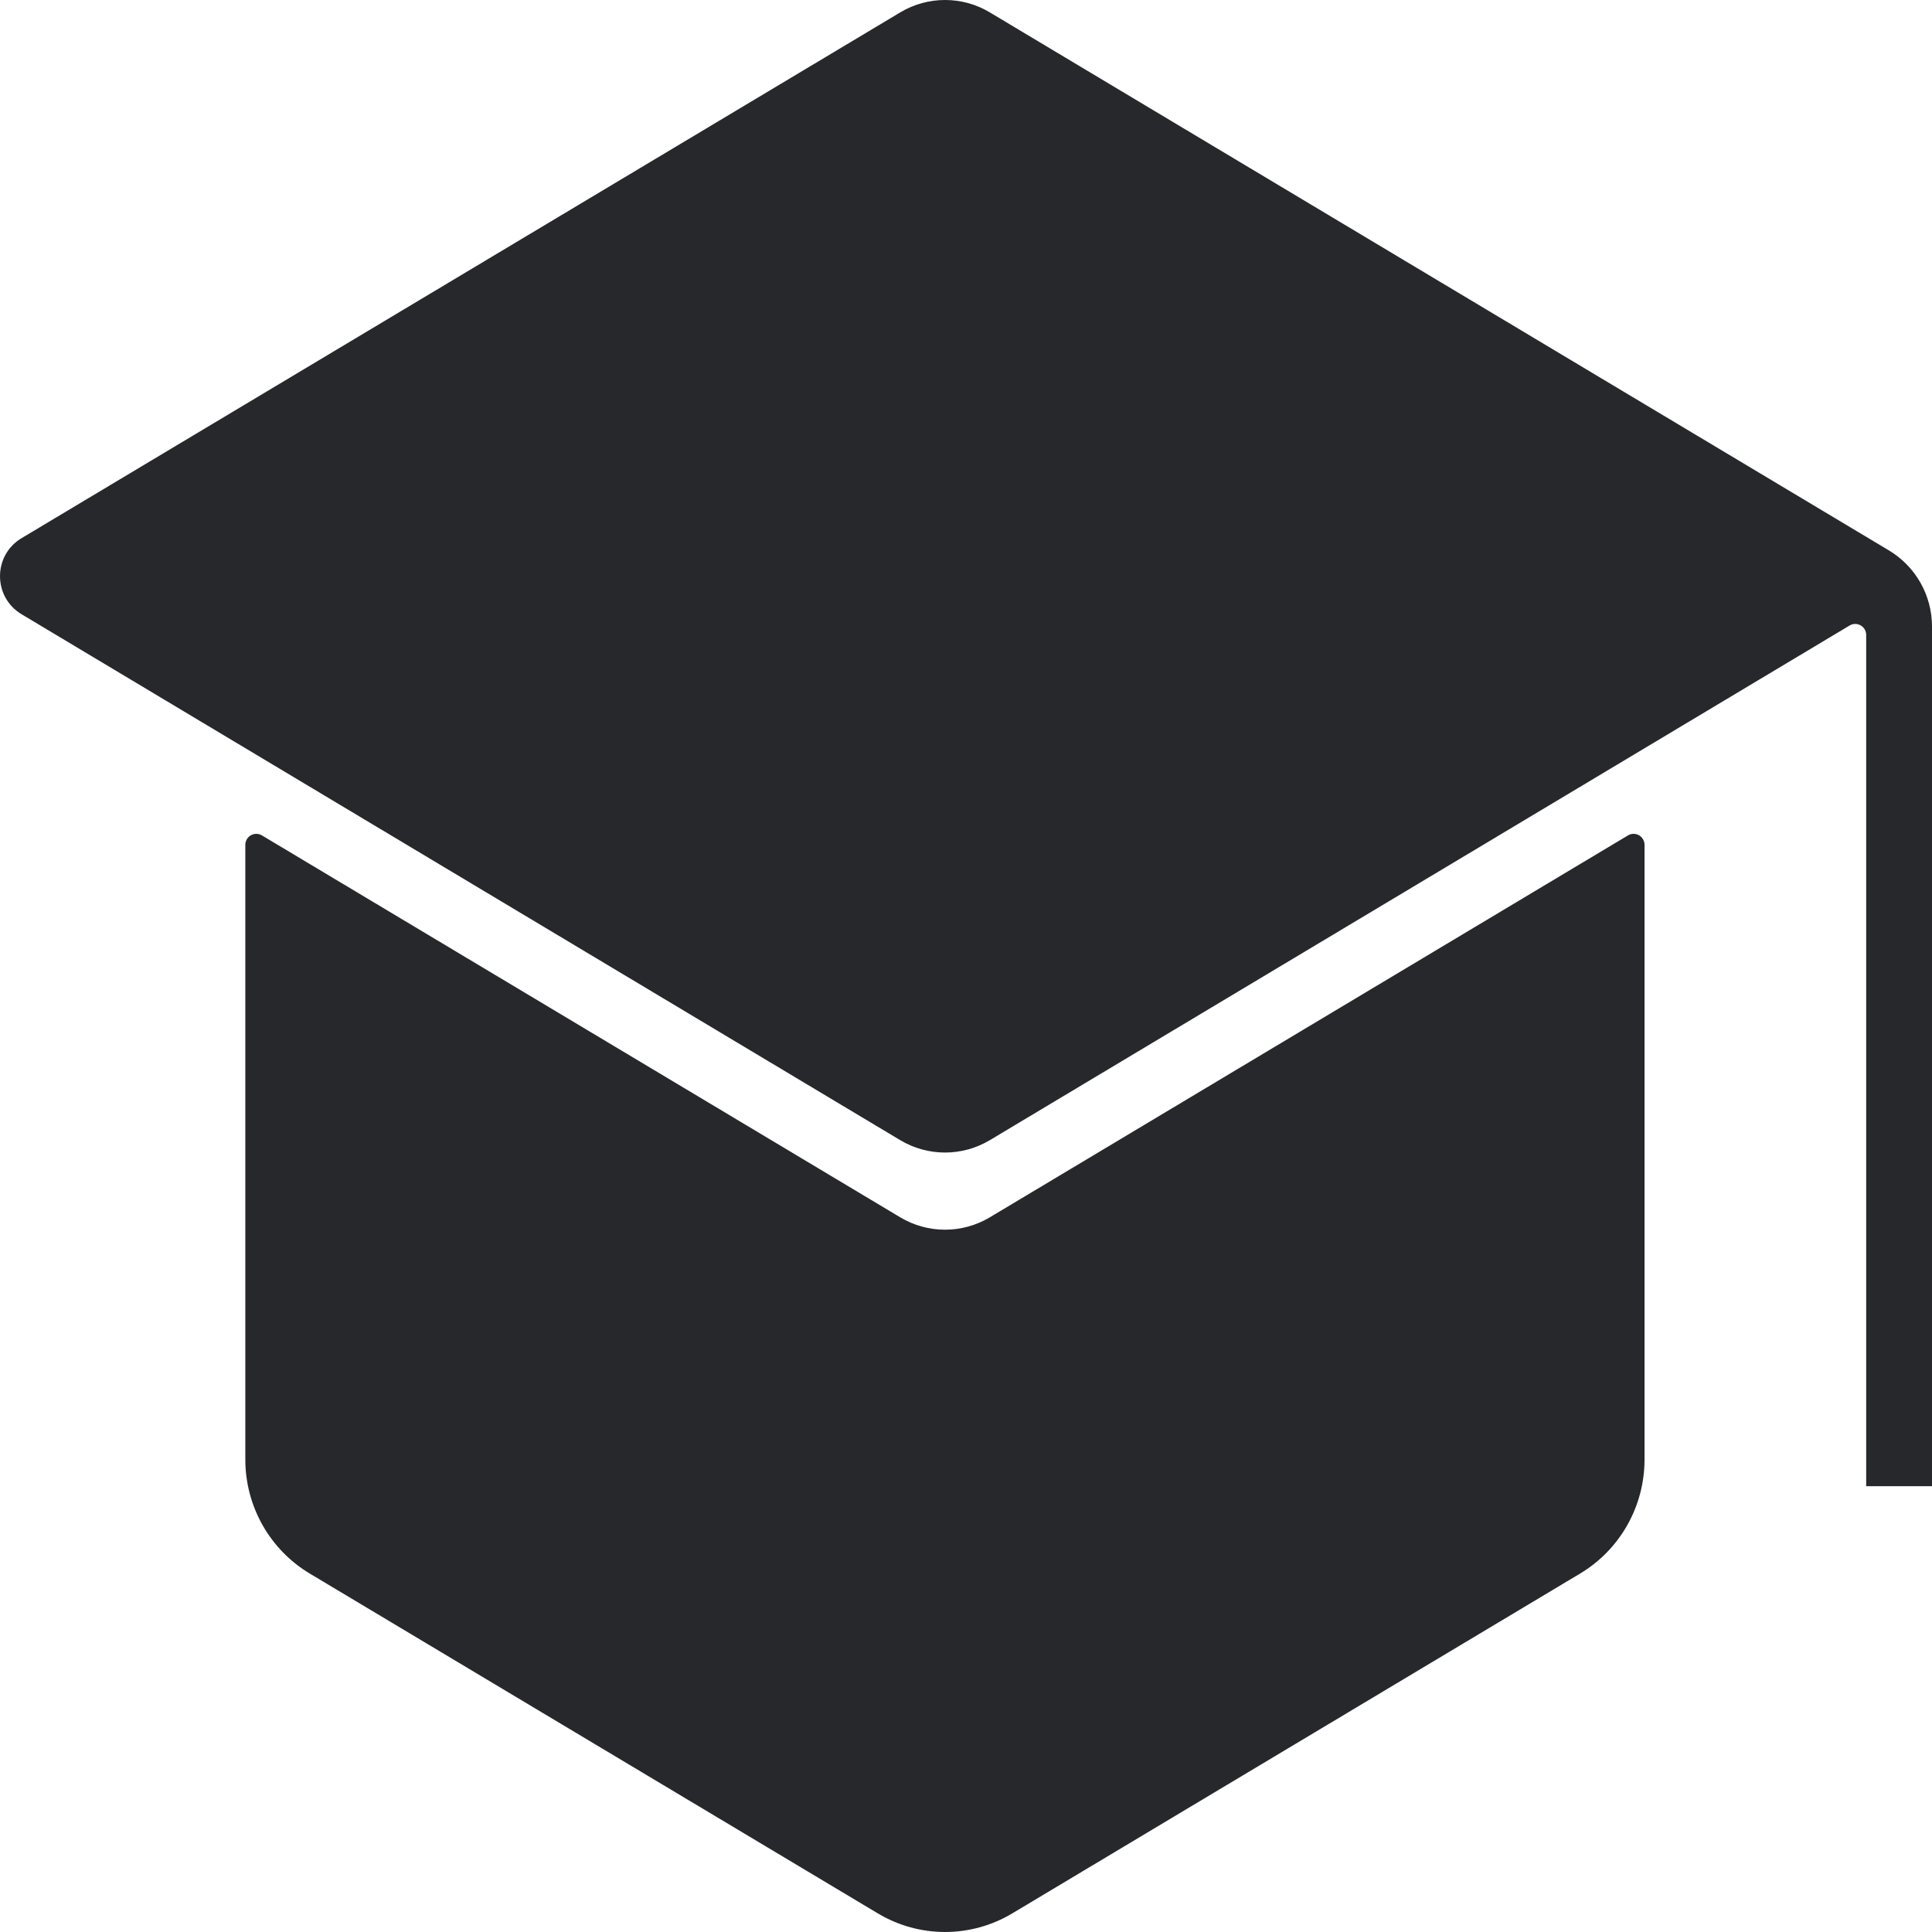
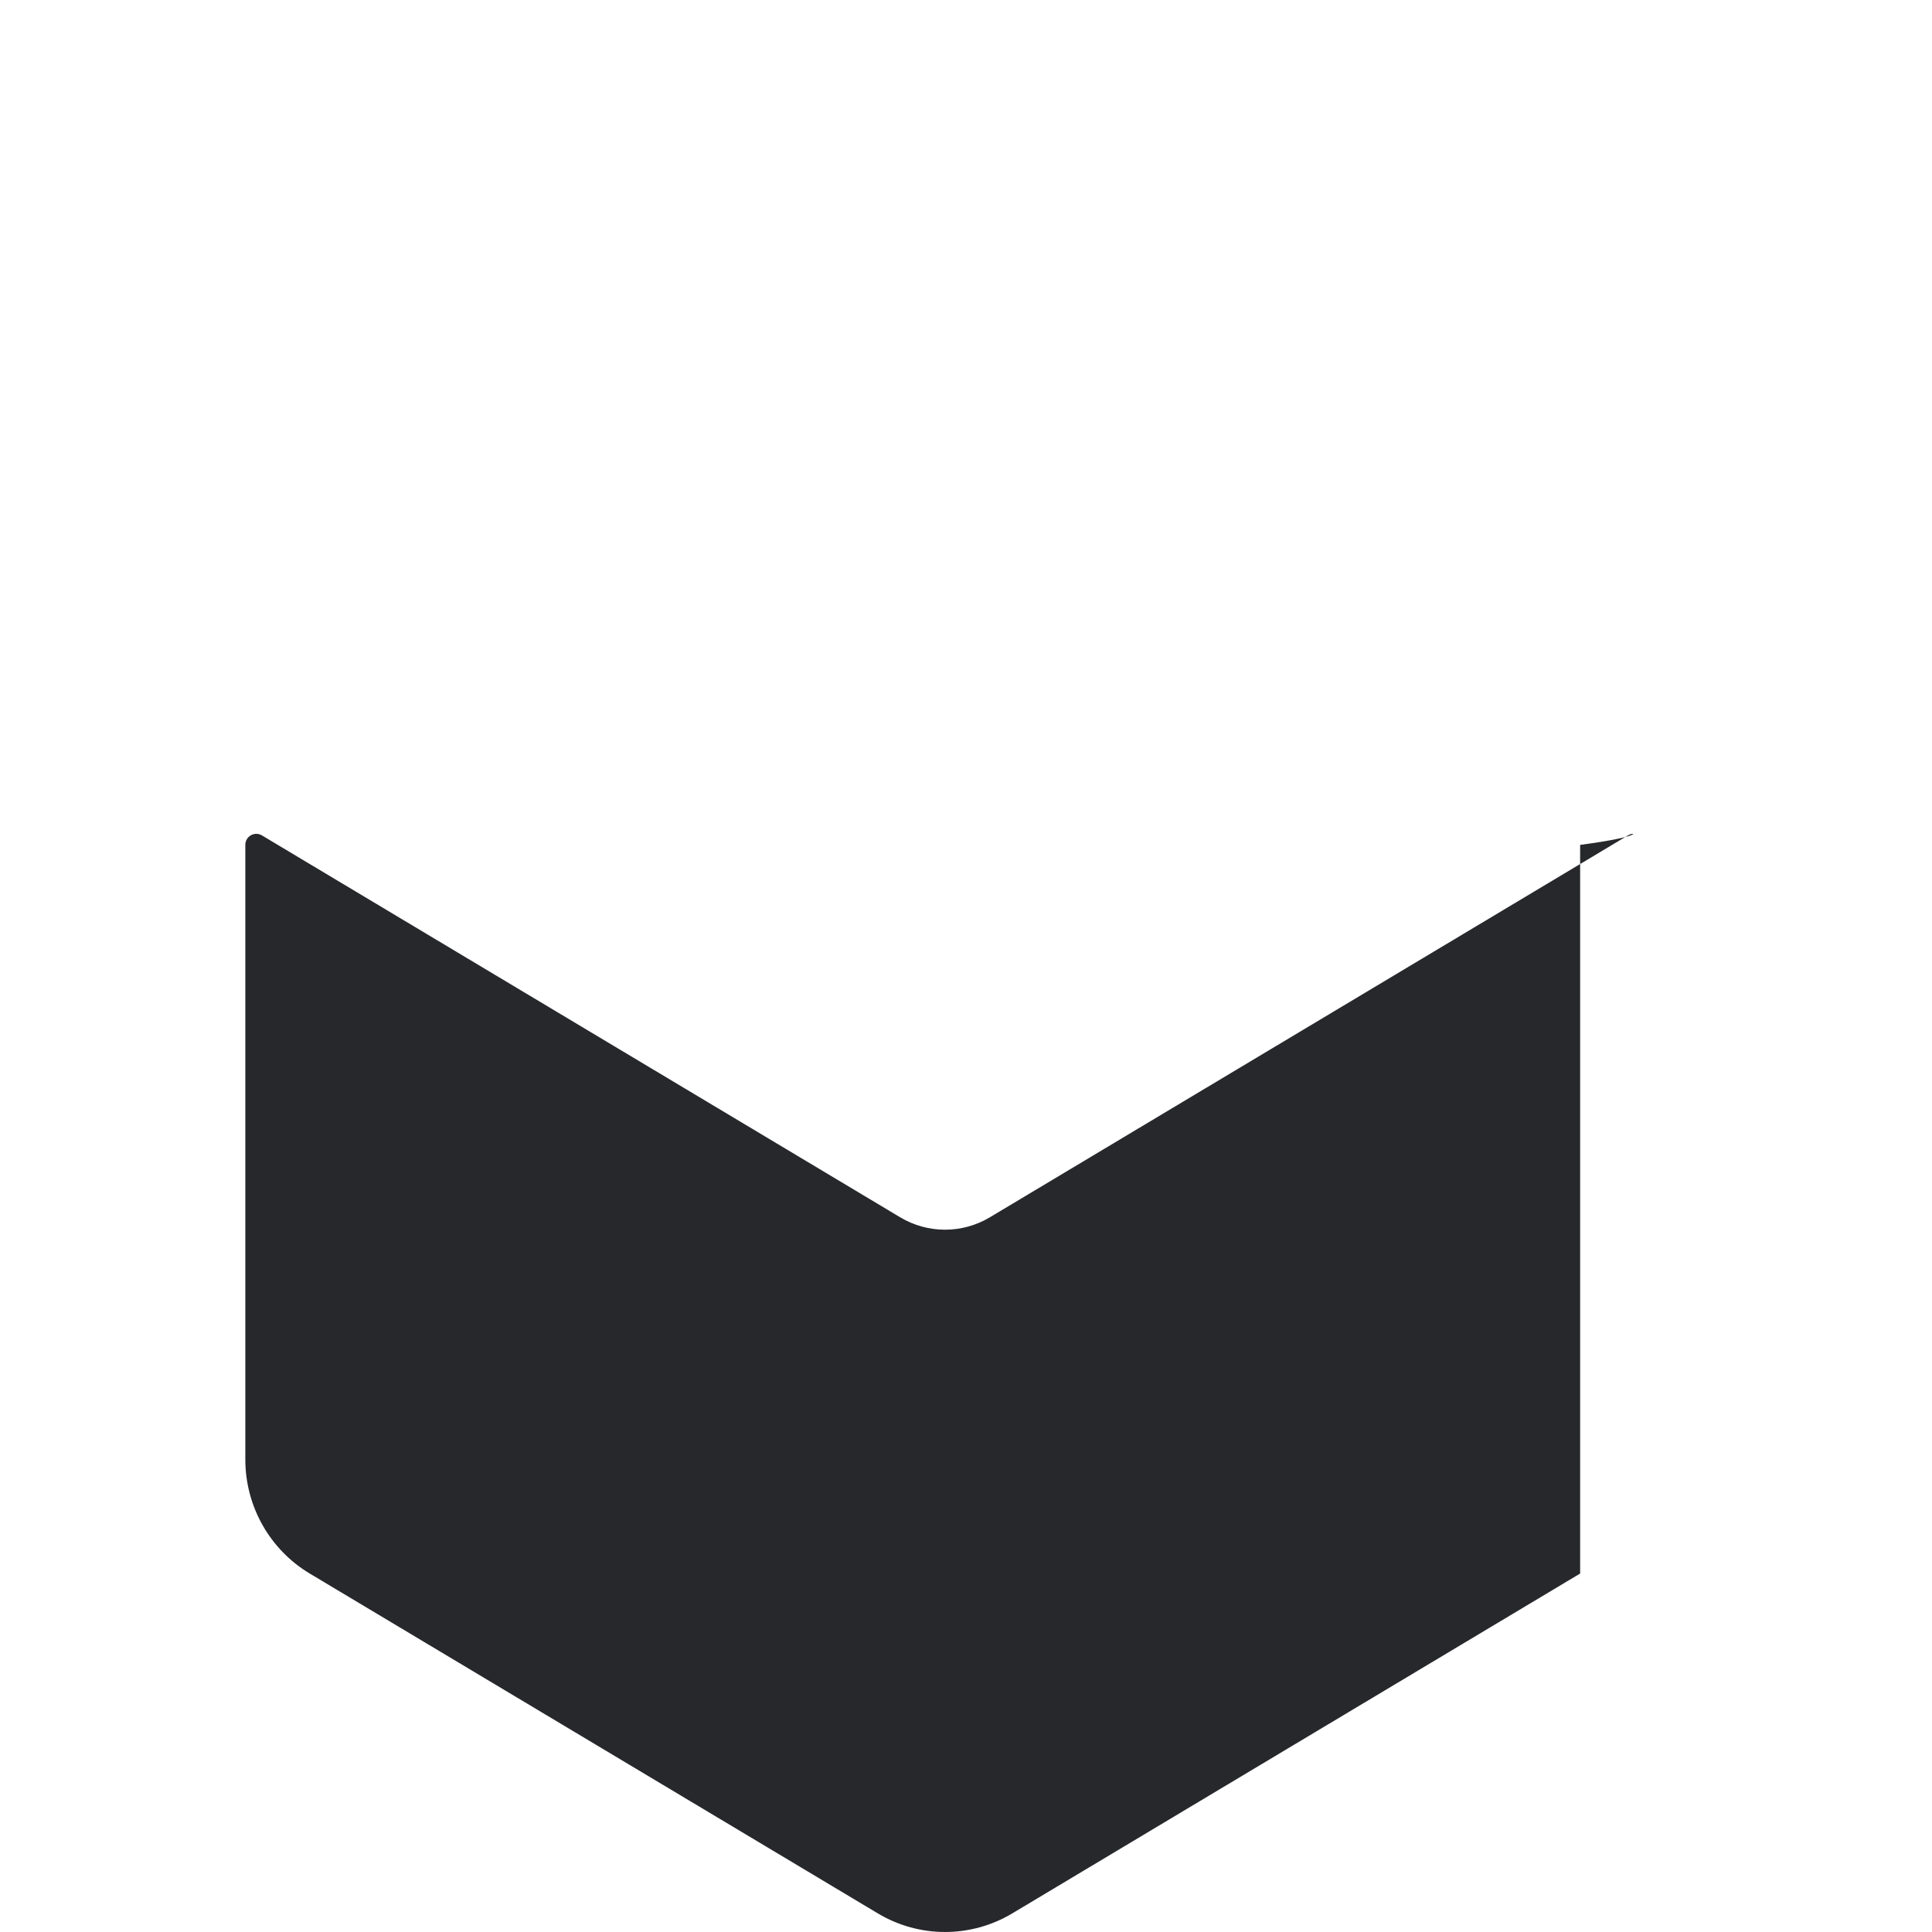
<svg xmlns="http://www.w3.org/2000/svg" width="48" height="48" viewBox="0 0 48 48" fill="none">
-   <path d="M46.927 13.673L24.592 0.308C23.907 -0.103 23.051 -0.103 22.366 0.308L0.535 13.371C-0.178 13.798 -0.178 14.832 0.535 15.26L22.366 28.327C23.051 28.737 23.907 28.737 24.592 28.327L45.952 15.541C46.134 15.432 46.365 15.563 46.365 15.776V36.924H48V15.565C48 14.789 47.593 14.071 46.927 13.673Z" fill="#27282C" />
-   <path d="M40.447 20.755L24.592 30.244C23.906 30.654 23.052 30.654 22.366 30.244L6.507 20.755C6.325 20.647 6.095 20.778 6.095 20.991V36.261C6.095 37.424 6.703 38.5 7.695 39.094L21.81 47.538C22.839 48.154 24.119 48.154 25.149 47.538L39.258 39.094C40.25 38.5 40.858 37.424 40.858 36.261V20.991C40.858 20.778 40.628 20.647 40.447 20.755Z" fill="#27282C" />
+   <path d="M40.447 20.755L24.592 30.244C23.906 30.654 23.052 30.654 22.366 30.244L6.507 20.755C6.325 20.647 6.095 20.778 6.095 20.991V36.261C6.095 37.424 6.703 38.5 7.695 39.094L21.81 47.538C22.839 48.154 24.119 48.154 25.149 47.538L39.258 39.094V20.991C40.858 20.778 40.628 20.647 40.447 20.755Z" fill="#27282C" />
</svg>